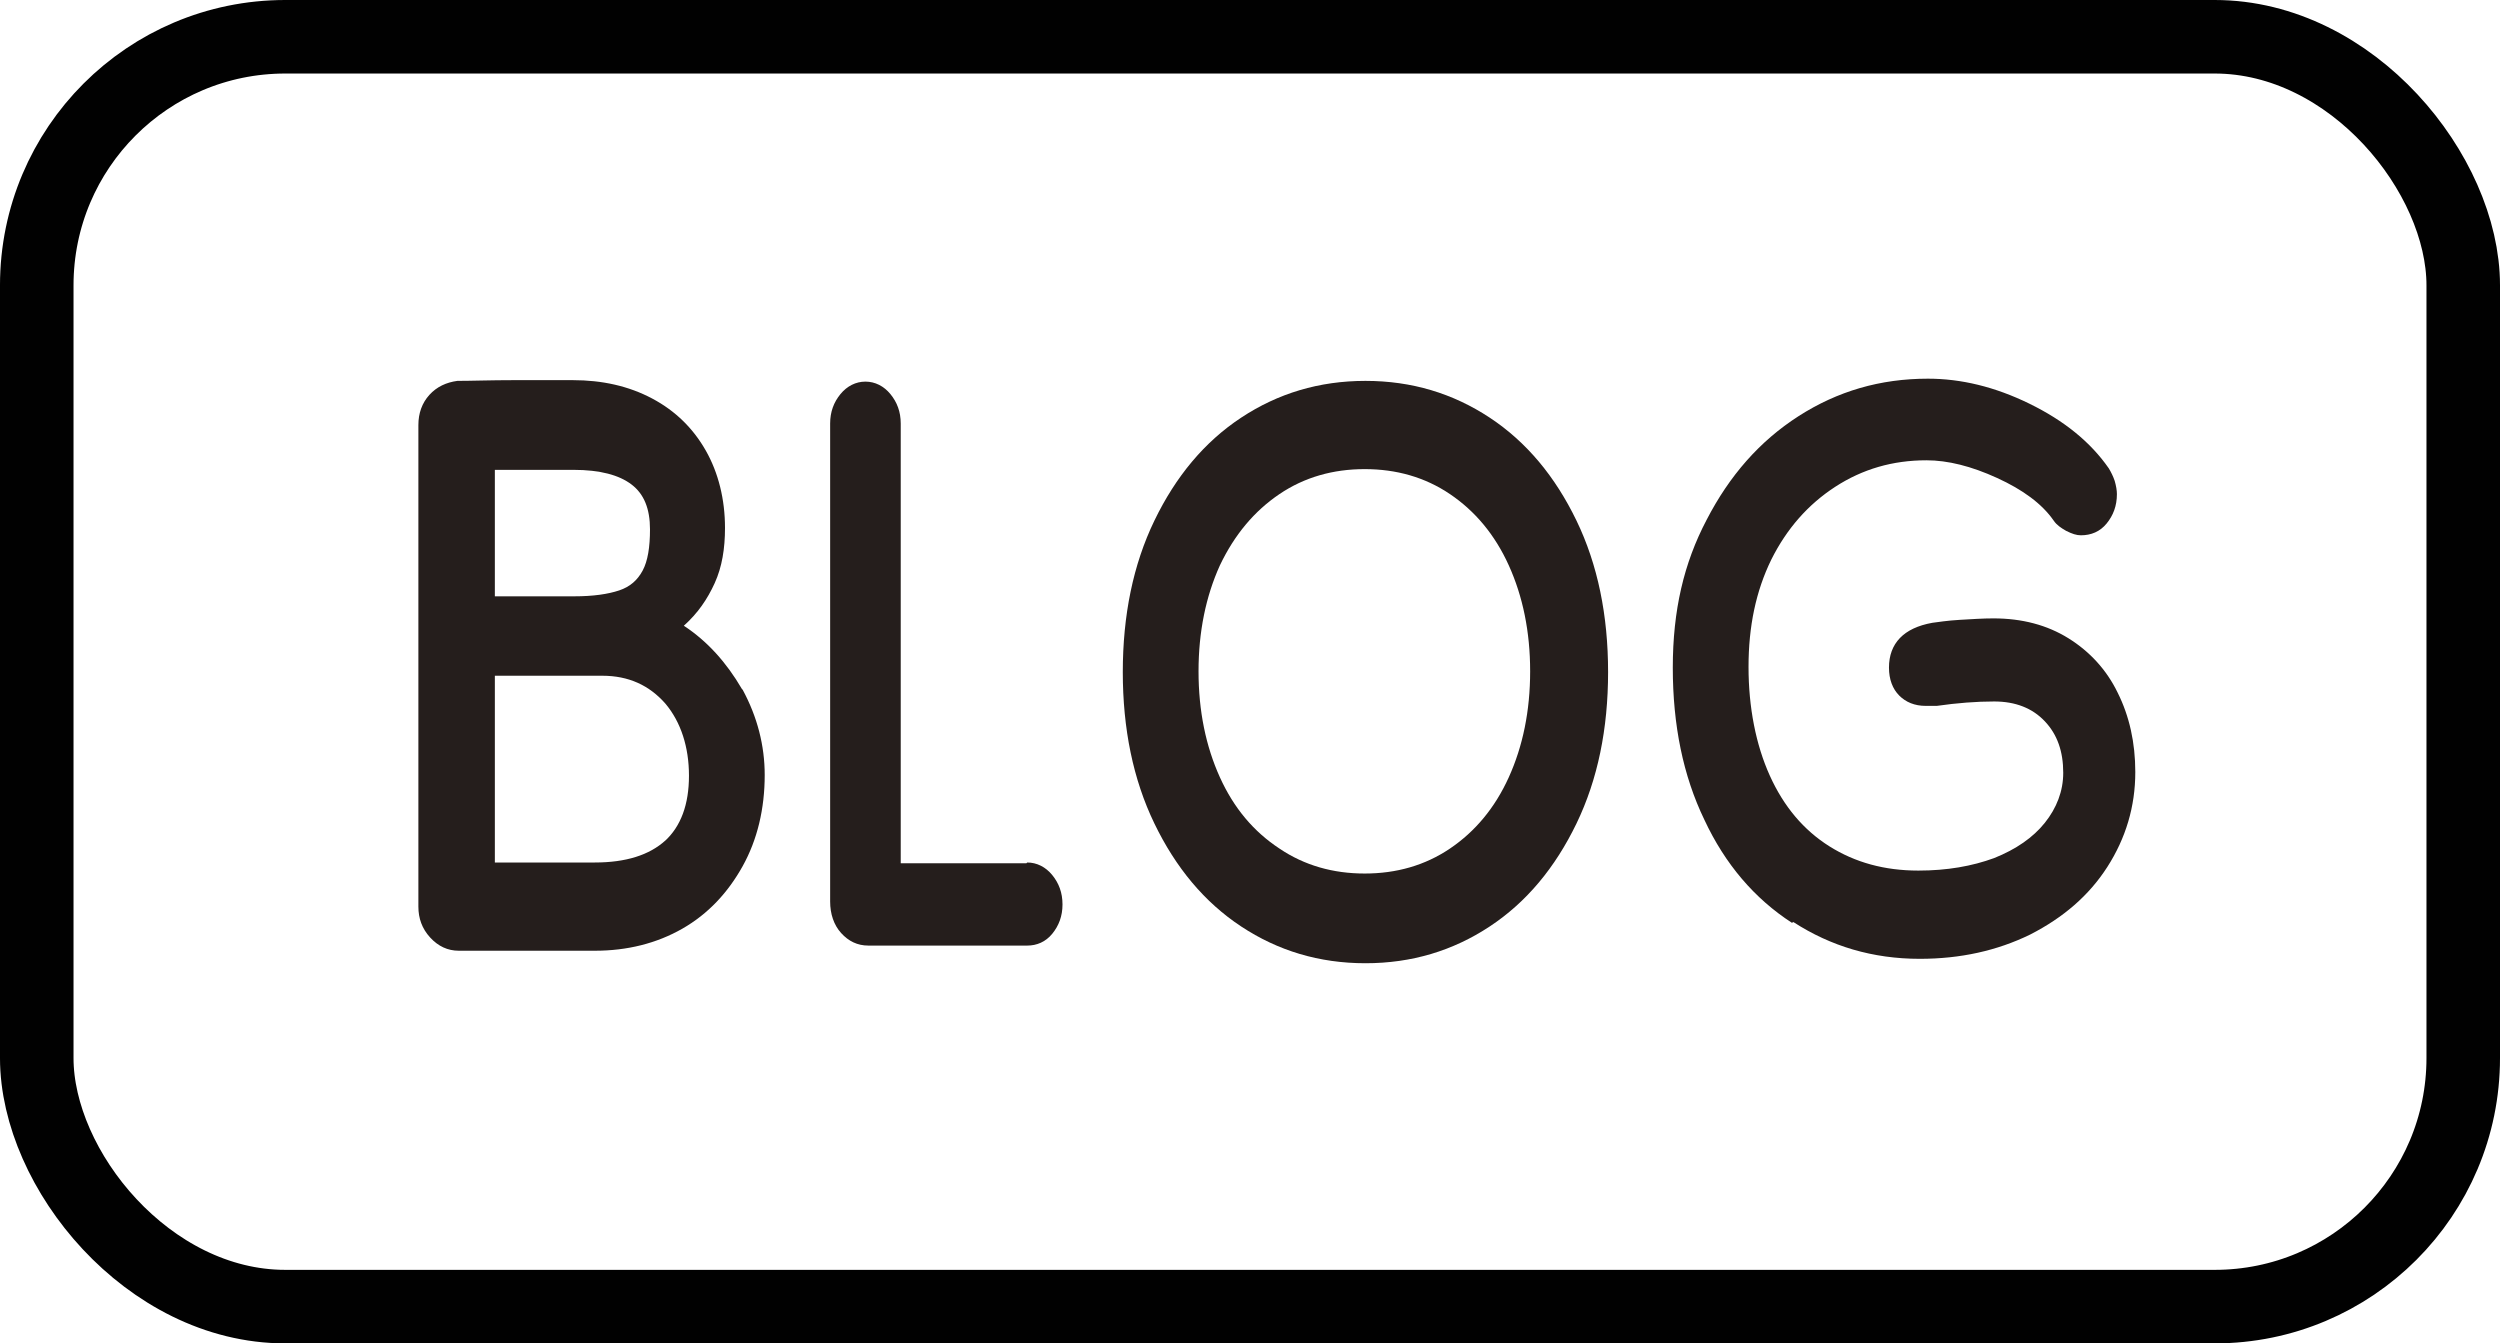
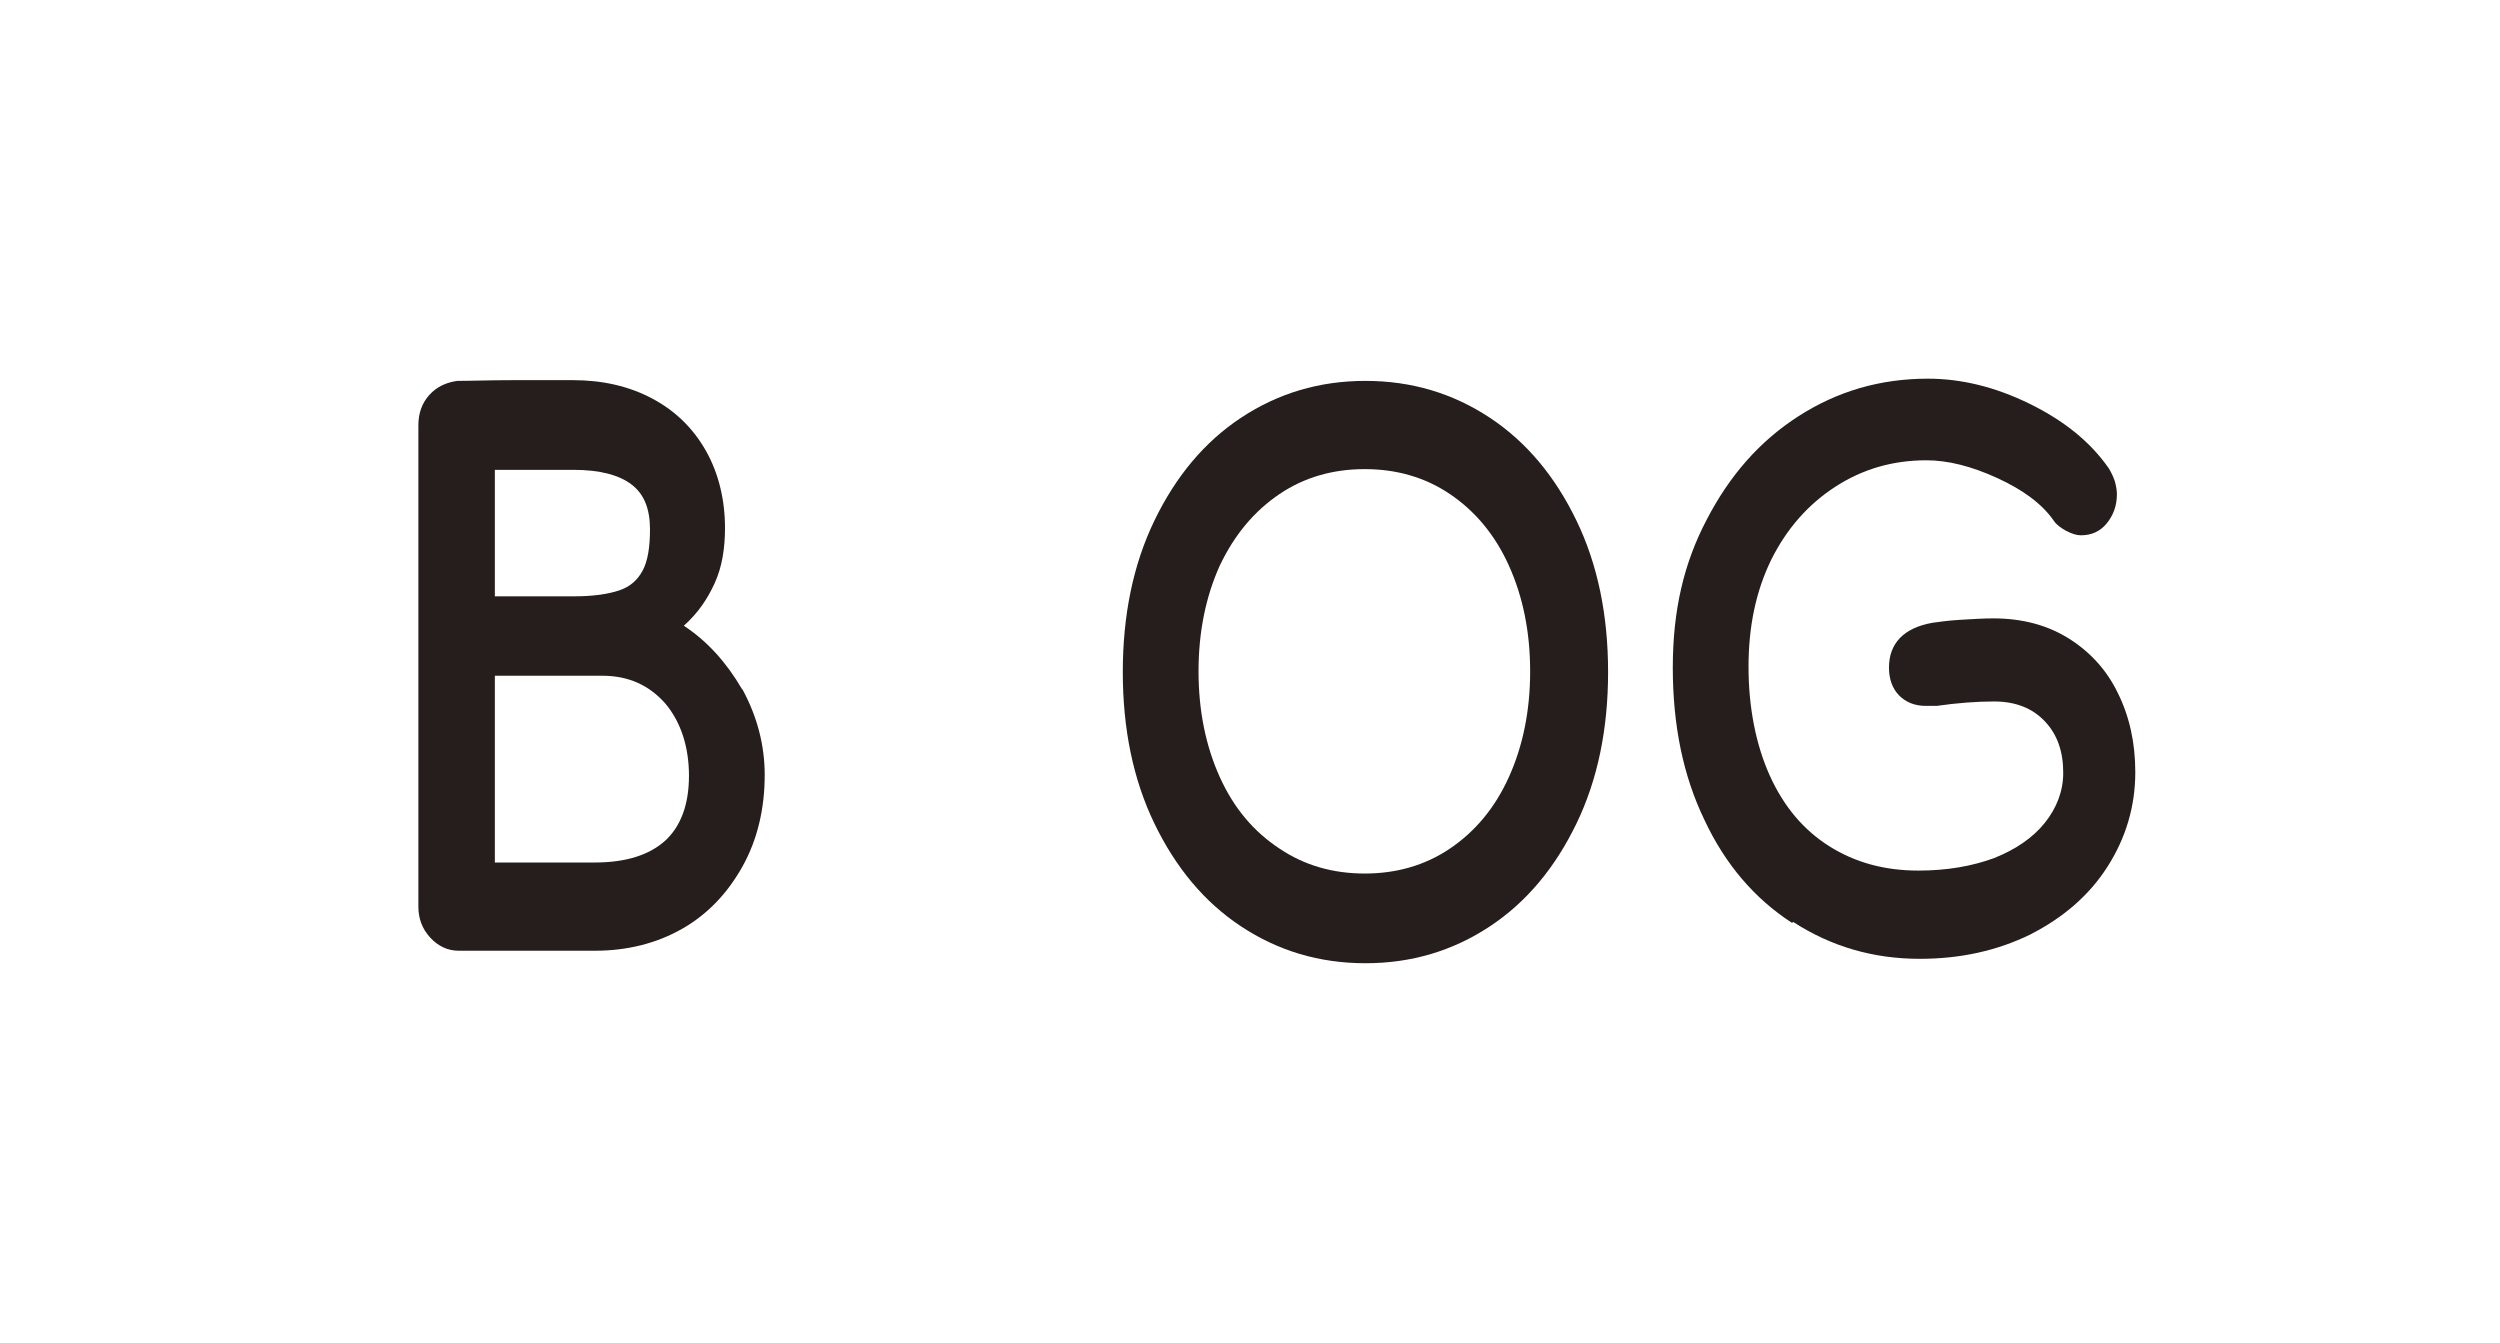
<svg xmlns="http://www.w3.org/2000/svg" id="_レイヤー_2" data-name="レイヤー_2" viewBox="0 0 34 18.27">
  <defs>
    <style>
      .cls-1 {
        fill: none;
        stroke: #010101;
        stroke-miterlimit: 10;
      }

      .cls-2 {
        fill: #251e1c;
      }
    </style>
  </defs>
  <g id="_レイヤー_3" data-name="レイヤー_3">
    <g>
-       <rect class="cls-1" x=".5" y=".5" width="33" height="17.27" rx="3.38" ry="3.38" />
      <g>
        <path class="cls-2" d="M10.1,9.38c.2.37.3.76.3,1.16,0,.46-.1.88-.3,1.24s-.47.65-.82.85c-.35.2-.75.3-1.19.3h-1.85c-.15,0-.28-.06-.39-.18-.11-.12-.16-.26-.16-.42v-6.55c0-.16.05-.3.15-.41.1-.11.23-.17.38-.19.19,0,.45-.01.77-.01.33,0,.59,0,.8,0,.4,0,.76.08,1.08.25s.56.41.73.71.26.66.26,1.05c0,.28-.04.53-.14.75s-.23.41-.42.58c.32.21.58.5.79.86ZM6.73,6.39v1.72h1.08c.26,0,.46-.03.61-.08.15-.05.25-.14.32-.27s.1-.32.1-.56c0-.28-.08-.48-.25-.61-.17-.13-.43-.2-.79-.2h-1.07ZM9.04,11.44c.22-.2.33-.5.33-.89s-.11-.73-.32-.98c-.22-.25-.5-.38-.86-.38h-1.46v2.54h1.36c.42,0,.74-.1.96-.3Z" />
-         <path class="cls-2" d="M13.97,11.73c.13,0,.25.06.34.17.09.11.14.24.14.4s-.05.29-.14.4c-.09.11-.21.16-.34.16h-2.16c-.15,0-.27-.06-.37-.17-.1-.11-.15-.26-.15-.43v-6.5c0-.16.05-.29.14-.4.09-.11.21-.17.34-.17s.25.06.34.17c.09.11.14.24.14.4v5.98h1.71Z" />
        <path class="cls-2" d="M16.88,12.6c-.5-.33-.89-.8-1.18-1.4s-.43-1.29-.43-2.06.14-1.46.43-2.06.68-1.07,1.18-1.4c.5-.33,1.06-.5,1.69-.5s1.19.17,1.69.5.89.8,1.18,1.4.43,1.29.43,2.06-.14,1.46-.43,2.06-.68,1.07-1.18,1.4c-.5.33-1.06.5-1.69.5s-1.19-.17-1.69-.5ZM19.72,11.54c.34-.23.61-.55.8-.97s.29-.9.29-1.44-.1-1.02-.29-1.44c-.19-.42-.46-.74-.8-.97-.34-.23-.73-.34-1.16-.34s-.82.11-1.16.34c-.34.23-.61.55-.81.97-.19.42-.29.9-.29,1.44s.1,1.02.29,1.44c.19.42.46.74.81.97.34.23.73.34,1.16.34s.82-.11,1.16-.34Z" />
-         <path class="cls-2" d="M24.37,12.55c-.51-.33-.91-.8-1.19-1.4-.29-.6-.43-1.29-.43-2.07s.15-1.42.46-2.01c.31-.6.72-1.07,1.25-1.41s1.11-.51,1.76-.51c.45,0,.91.11,1.38.34s.83.52,1.08.88c.03.05.06.11.08.17.02.07.03.13.03.18,0,.16-.05.29-.14.4-.09.11-.21.16-.35.16-.06,0-.12-.02-.2-.06-.07-.04-.13-.08-.17-.14-.16-.23-.42-.42-.77-.58-.35-.16-.67-.24-.96-.24-.46,0-.87.12-1.24.36-.37.24-.66.57-.87.99-.21.43-.31.91-.31,1.46s.1,1.06.29,1.48c.19.42.46.74.81.96.35.22.75.33,1.21.33.39,0,.73-.06,1.03-.17.3-.12.53-.28.69-.48.16-.2.25-.43.25-.68,0-.29-.08-.52-.25-.7-.17-.18-.4-.27-.69-.27-.24,0-.5.02-.78.06-.03,0-.08,0-.15,0-.15,0-.27-.05-.36-.14-.09-.09-.14-.22-.14-.38,0-.33.2-.54.59-.61.08-.01.2-.03.37-.04.17-.01.32-.02.46-.02.39,0,.73.09,1.02.27.29.18.52.43.67.74.16.32.24.68.24,1.08,0,.47-.13.9-.38,1.29-.25.39-.6.69-1.05.92-.45.22-.95.33-1.5.33-.64,0-1.21-.17-1.72-.5Z" />
+         <path class="cls-2" d="M24.37,12.55c-.51-.33-.91-.8-1.19-1.4-.29-.6-.43-1.29-.43-2.07s.15-1.42.46-2.01c.31-.6.72-1.07,1.25-1.41s1.11-.51,1.76-.51c.45,0,.91.11,1.38.34s.83.52,1.08.88c.03.05.06.11.08.17.02.07.03.13.03.18,0,.16-.05.29-.14.4-.09.11-.21.16-.35.16-.06,0-.12-.02-.2-.06-.07-.04-.13-.08-.17-.14-.16-.23-.42-.42-.77-.58-.35-.16-.67-.24-.96-.24-.46,0-.87.12-1.24.36-.37.24-.66.57-.87.99-.21.43-.31.91-.31,1.46s.1,1.06.29,1.48c.19.42.46.74.81.96.35.22.75.33,1.21.33.39,0,.73-.06,1.03-.17.3-.12.53-.28.69-.48.16-.2.25-.43.25-.68,0-.29-.08-.52-.25-.7-.17-.18-.4-.27-.69-.27-.24,0-.5.02-.78.06-.03,0-.08,0-.15,0-.15,0-.27-.05-.36-.14-.09-.09-.14-.22-.14-.38,0-.33.2-.54.59-.61.08-.01.2-.03.37-.04.17-.01.32-.02.46-.02.39,0,.73.09,1.02.27.29.18.52.43.67.74.16.32.24.68.24,1.08,0,.47-.13.9-.38,1.29-.25.39-.6.69-1.05.92-.45.22-.95.33-1.5.33-.64,0-1.21-.17-1.72-.5" />
      </g>
    </g>
  </g>
</svg>